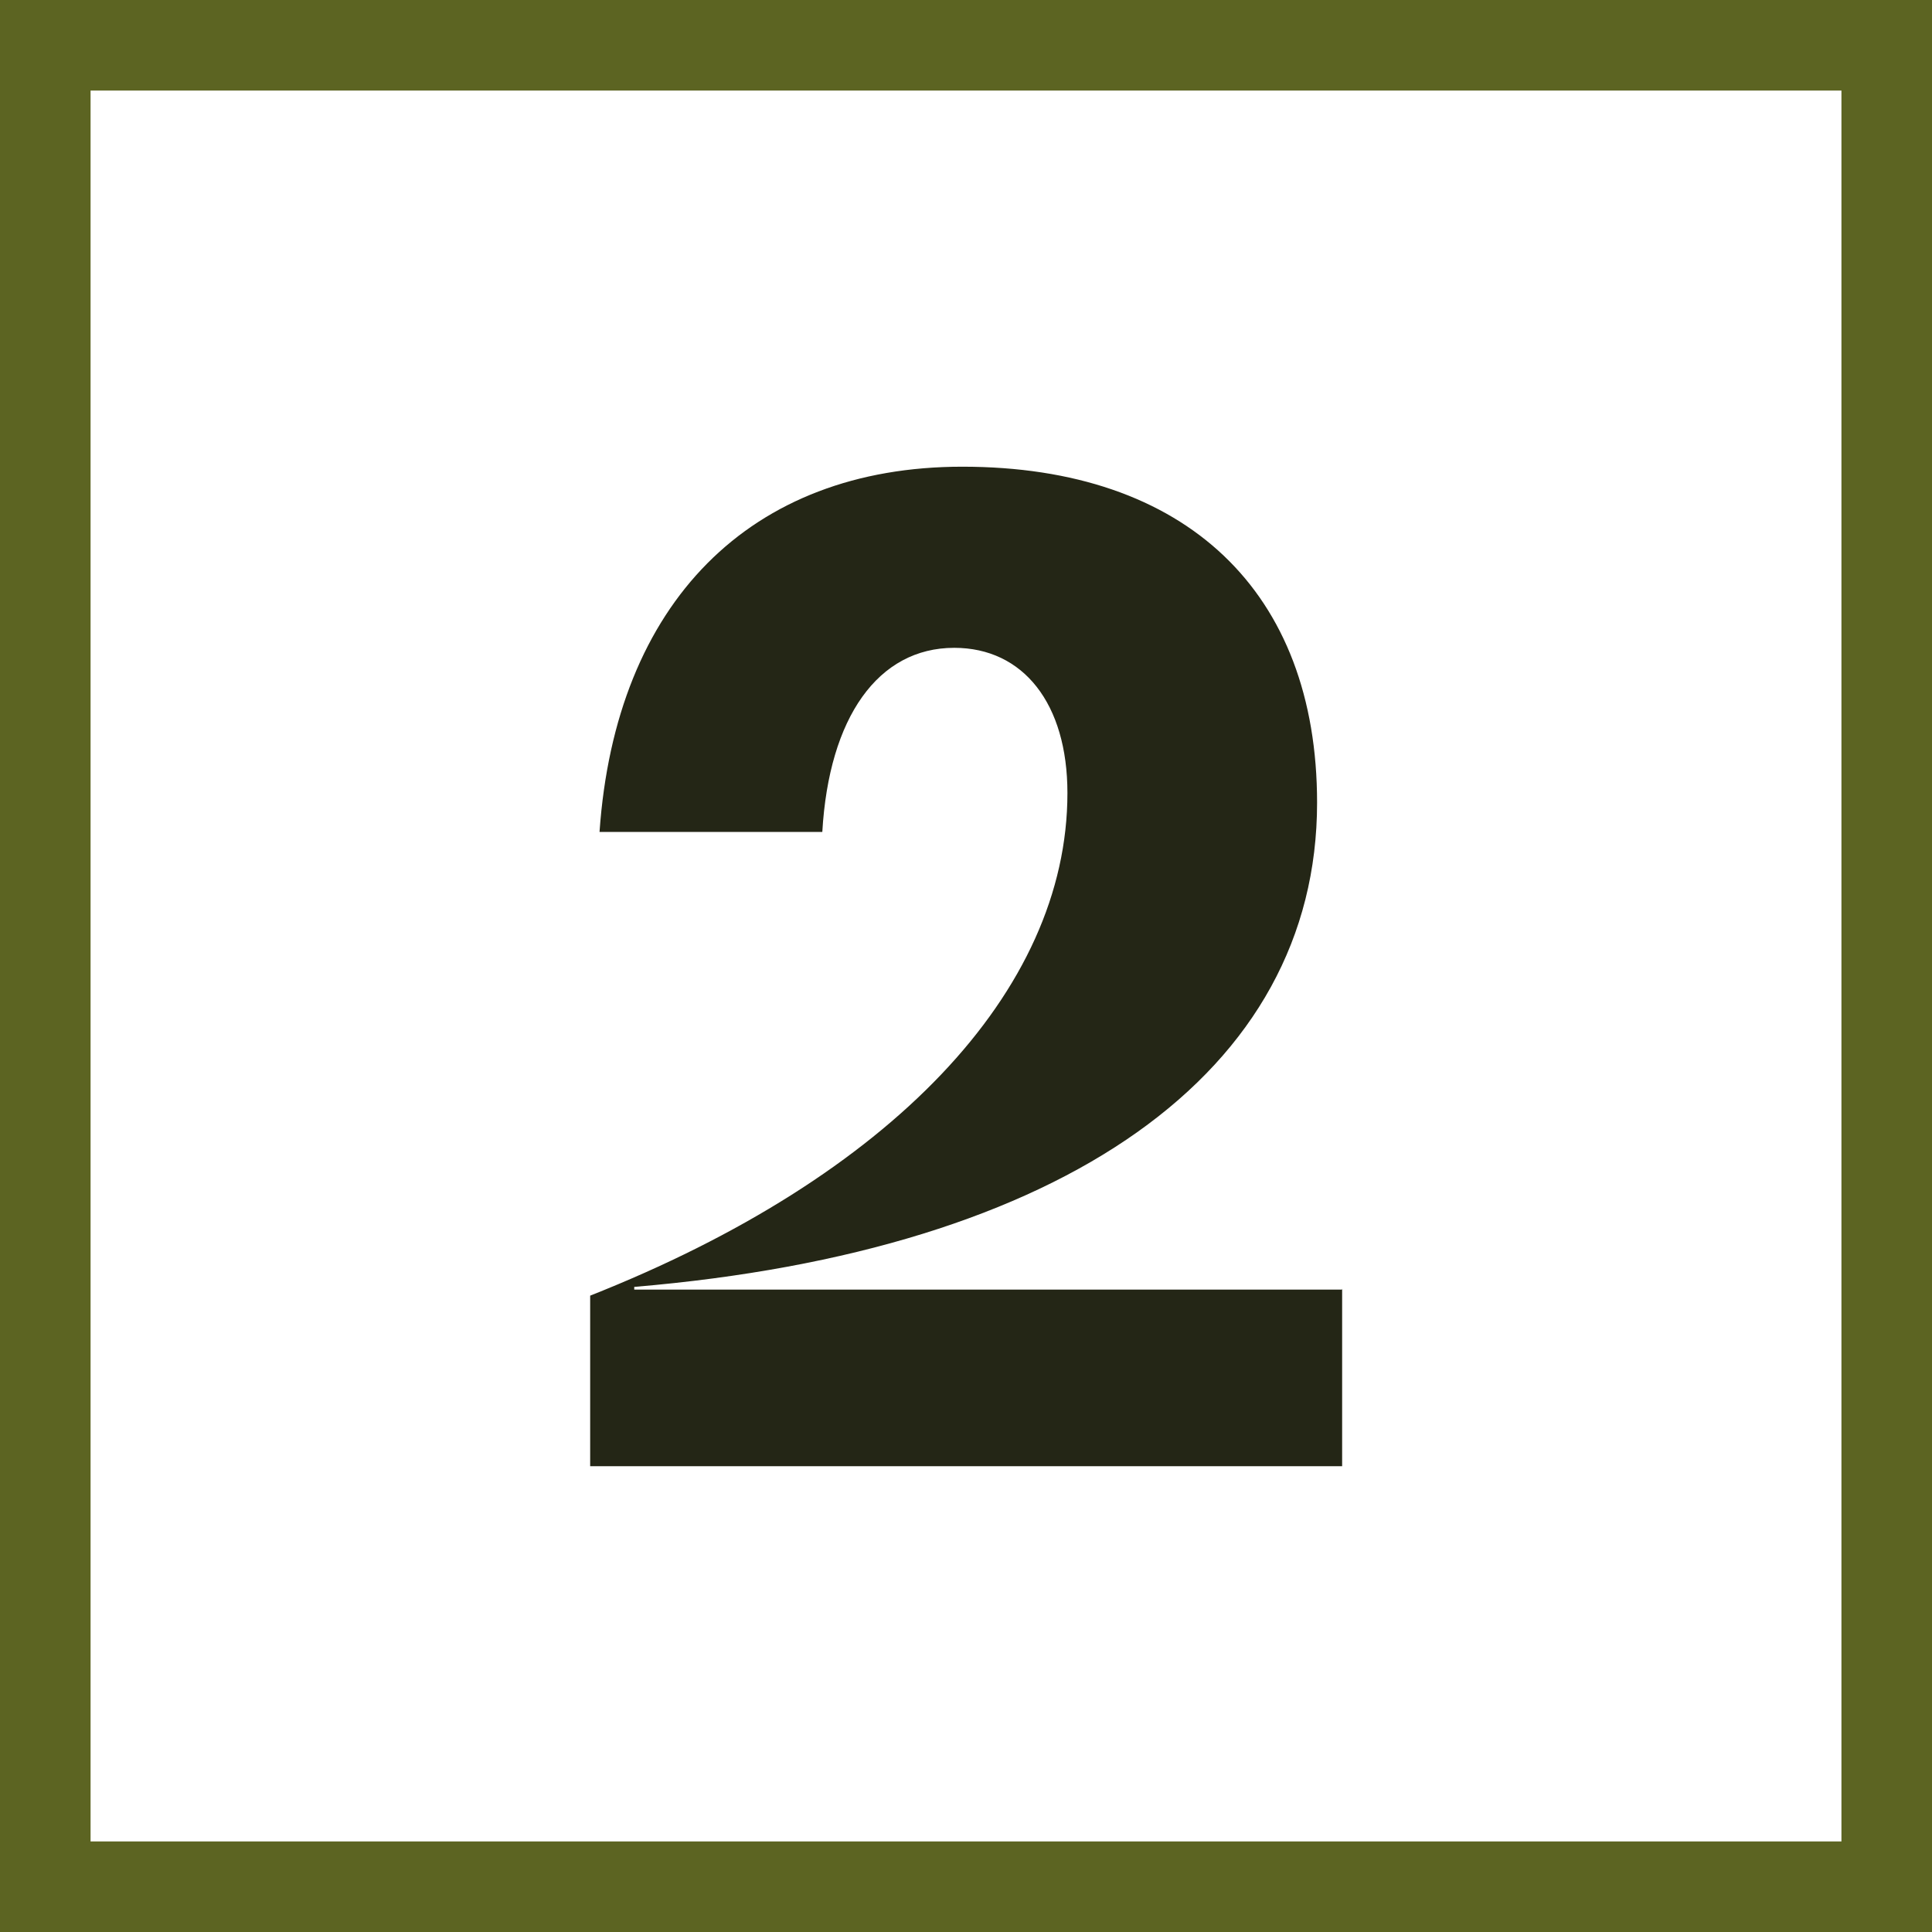
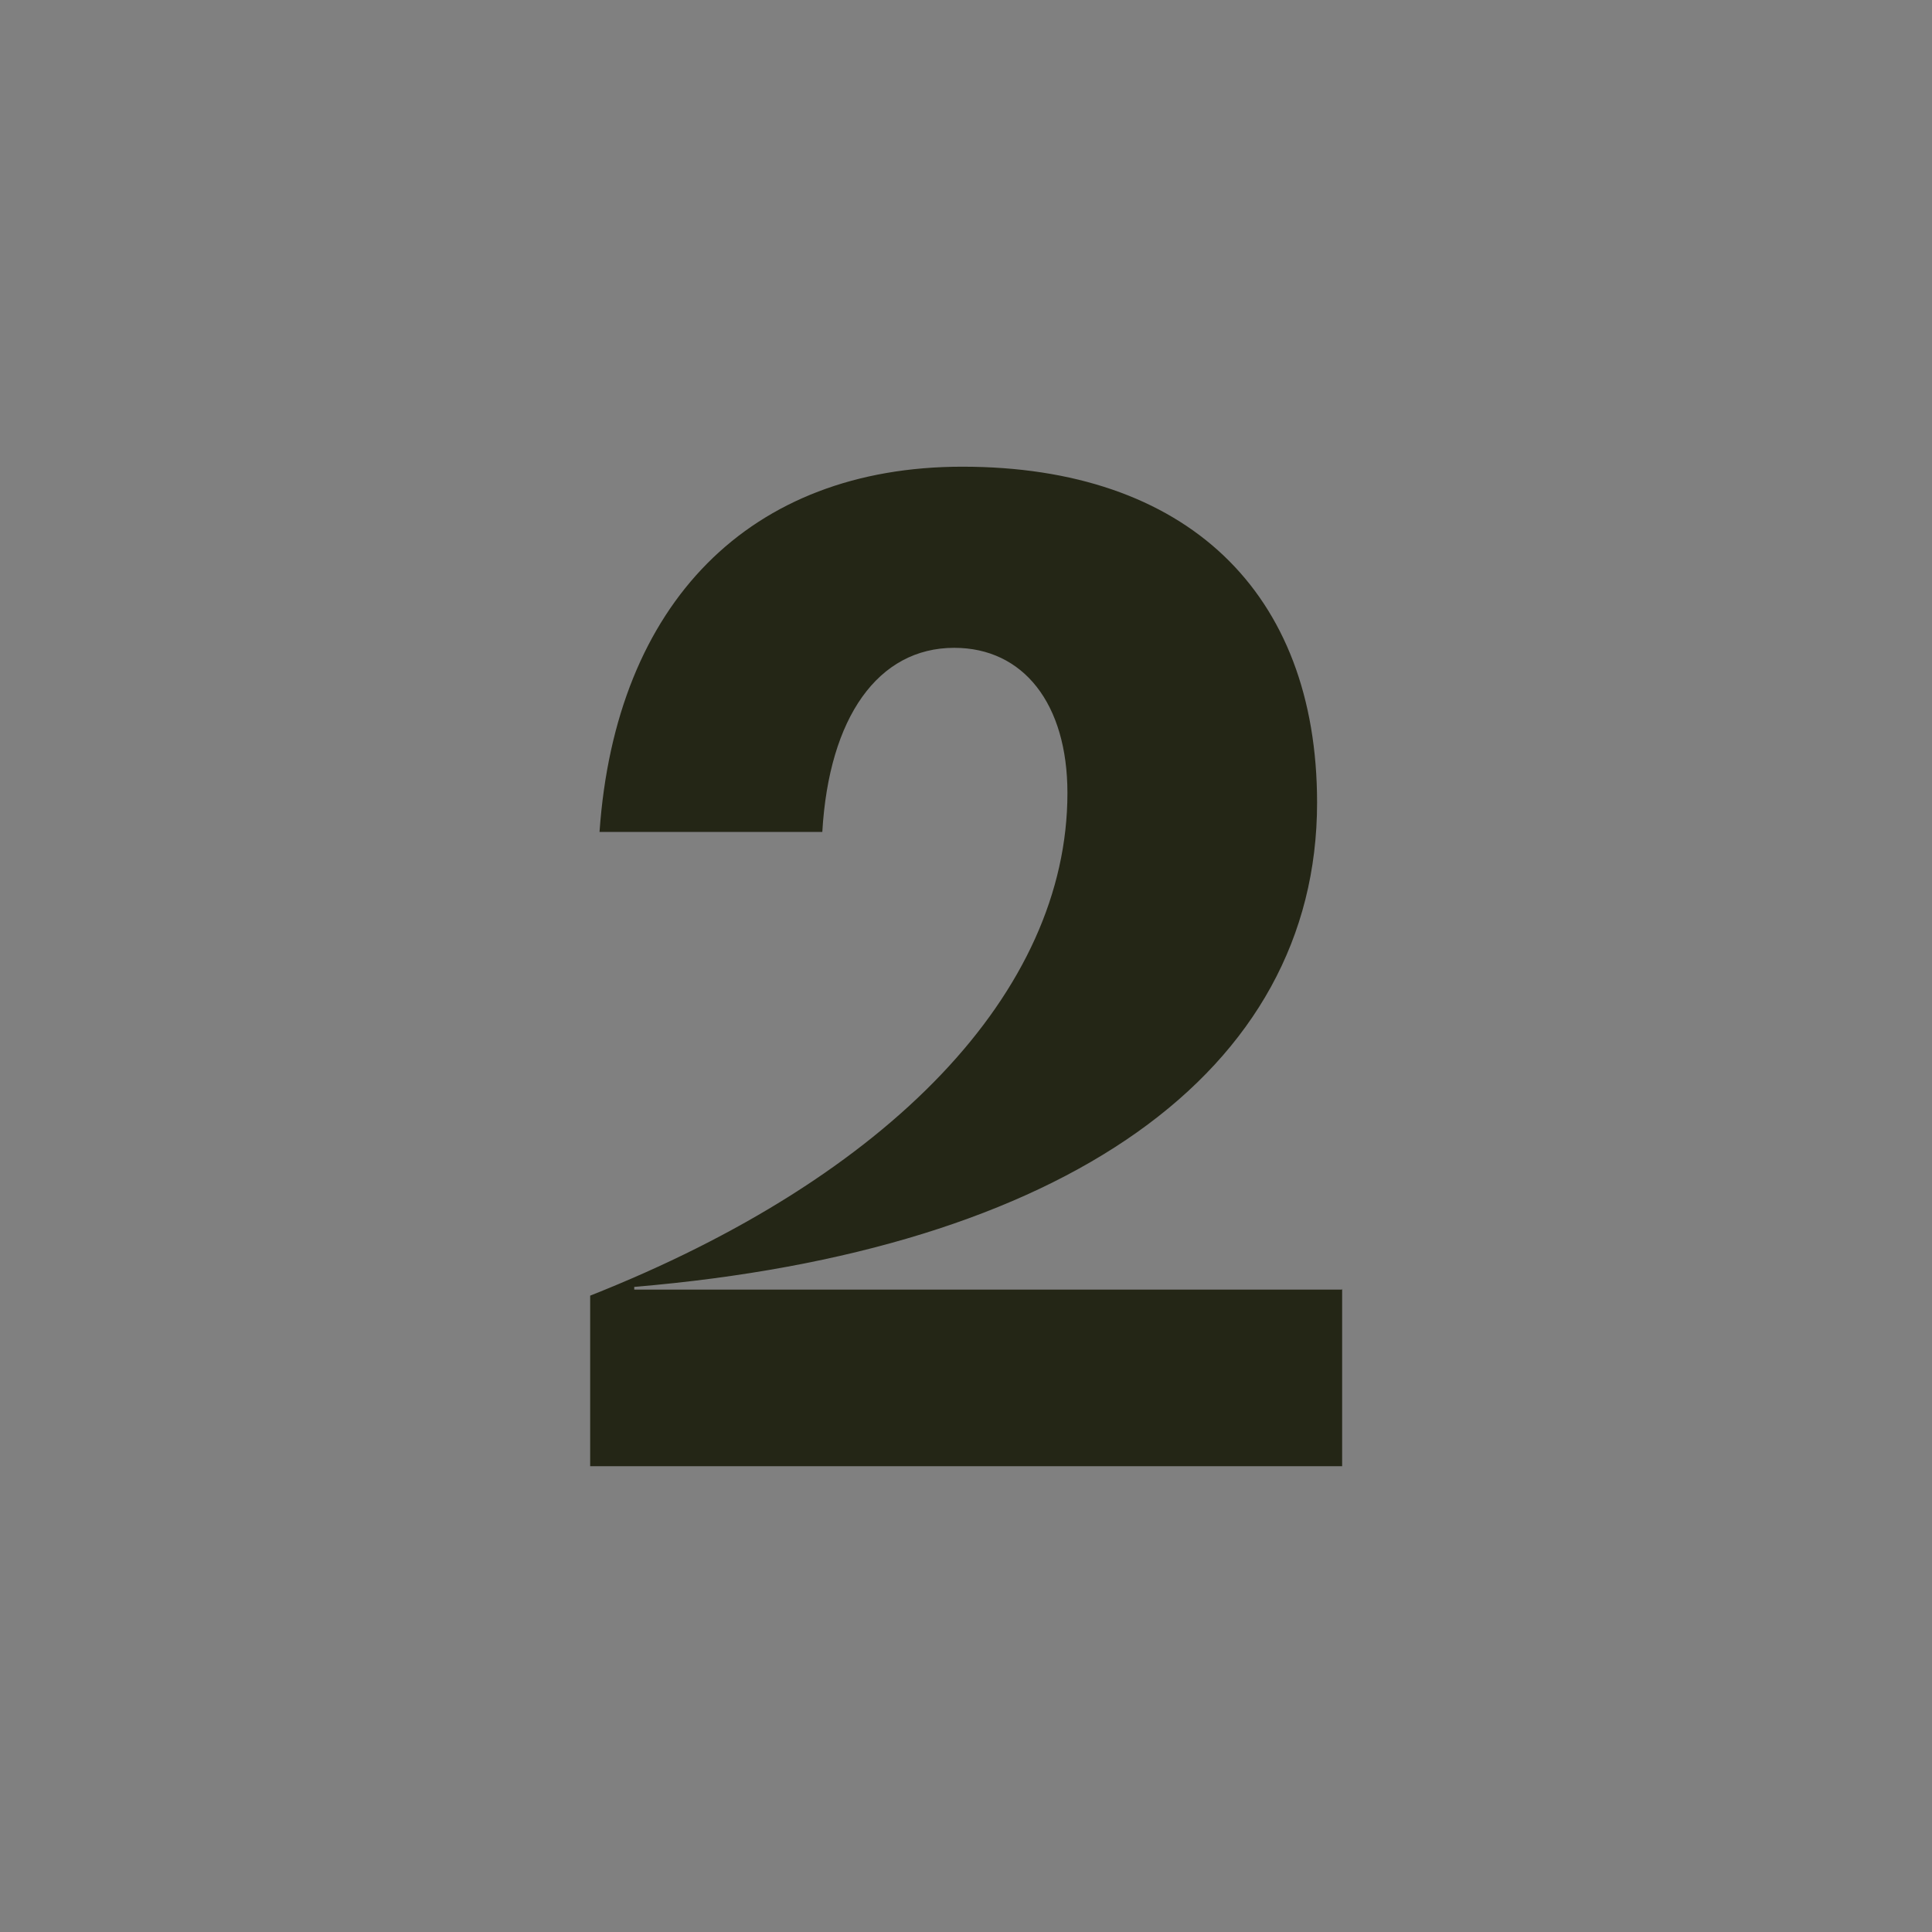
<svg xmlns="http://www.w3.org/2000/svg" id="Calque_2" viewBox="0 0 64 64">
  <rect x="0" y="0" width="64" height="64" fill="#808080" stroke="none" />
  <defs>
    <style>.cls-1{fill:#242616;}.cls-2{fill:#fff;stroke:#5c6422;stroke-miterlimit:10;stroke-width:3px;}</style>
  </defs>
  <g id="Calque_1-2">
-     <rect class="cls-2" x="1.5" y="1.5" width="61" height="61" />
    <path class="cls-1" d="M44.46,42.69v5.88h-24.91v-5.65c9.94-3.93,15.81-10.07,15.81-16.65,0-2.96-1.46-4.81-3.75-4.81-2.52,0-4.15,2.3-4.37,6.1h-7.38c.53-7.6,4.99-12.1,12.02-12.1,7.42,0,11.75,4.15,11.75,11.13,0,8.92-8.35,14.84-22.62,16.04v.09h23.46Z" />
  </g>
</svg>